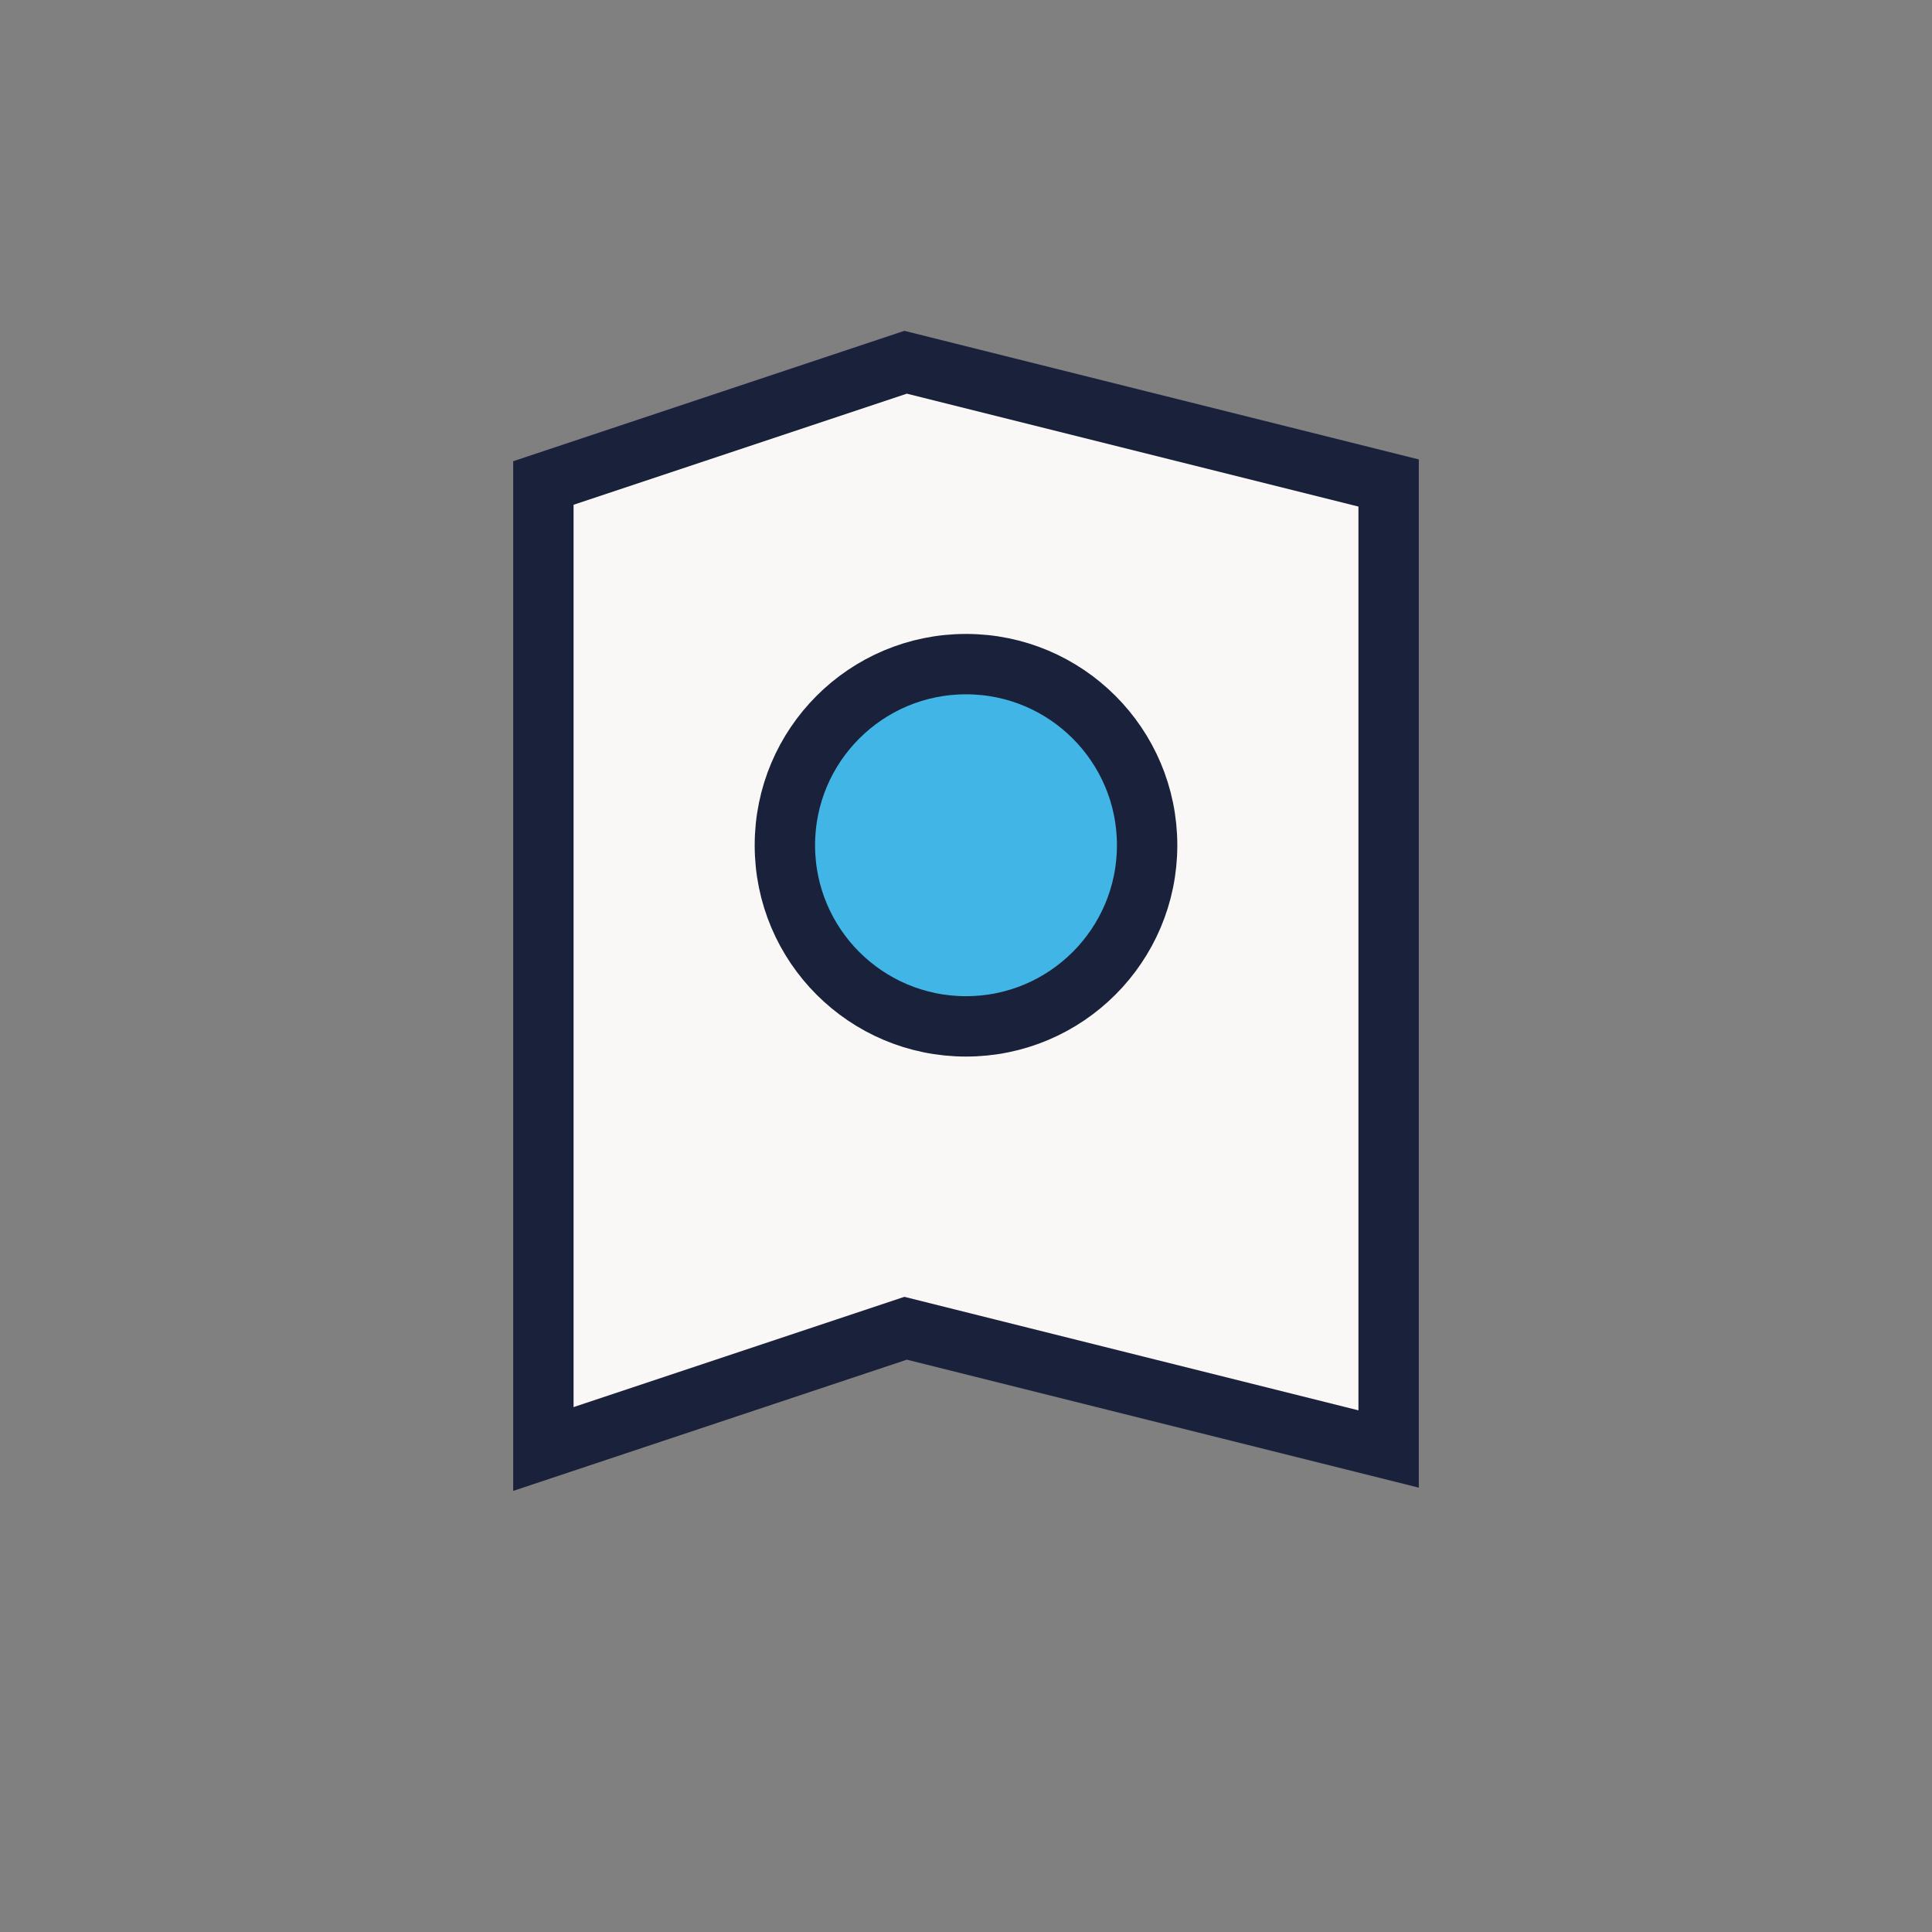
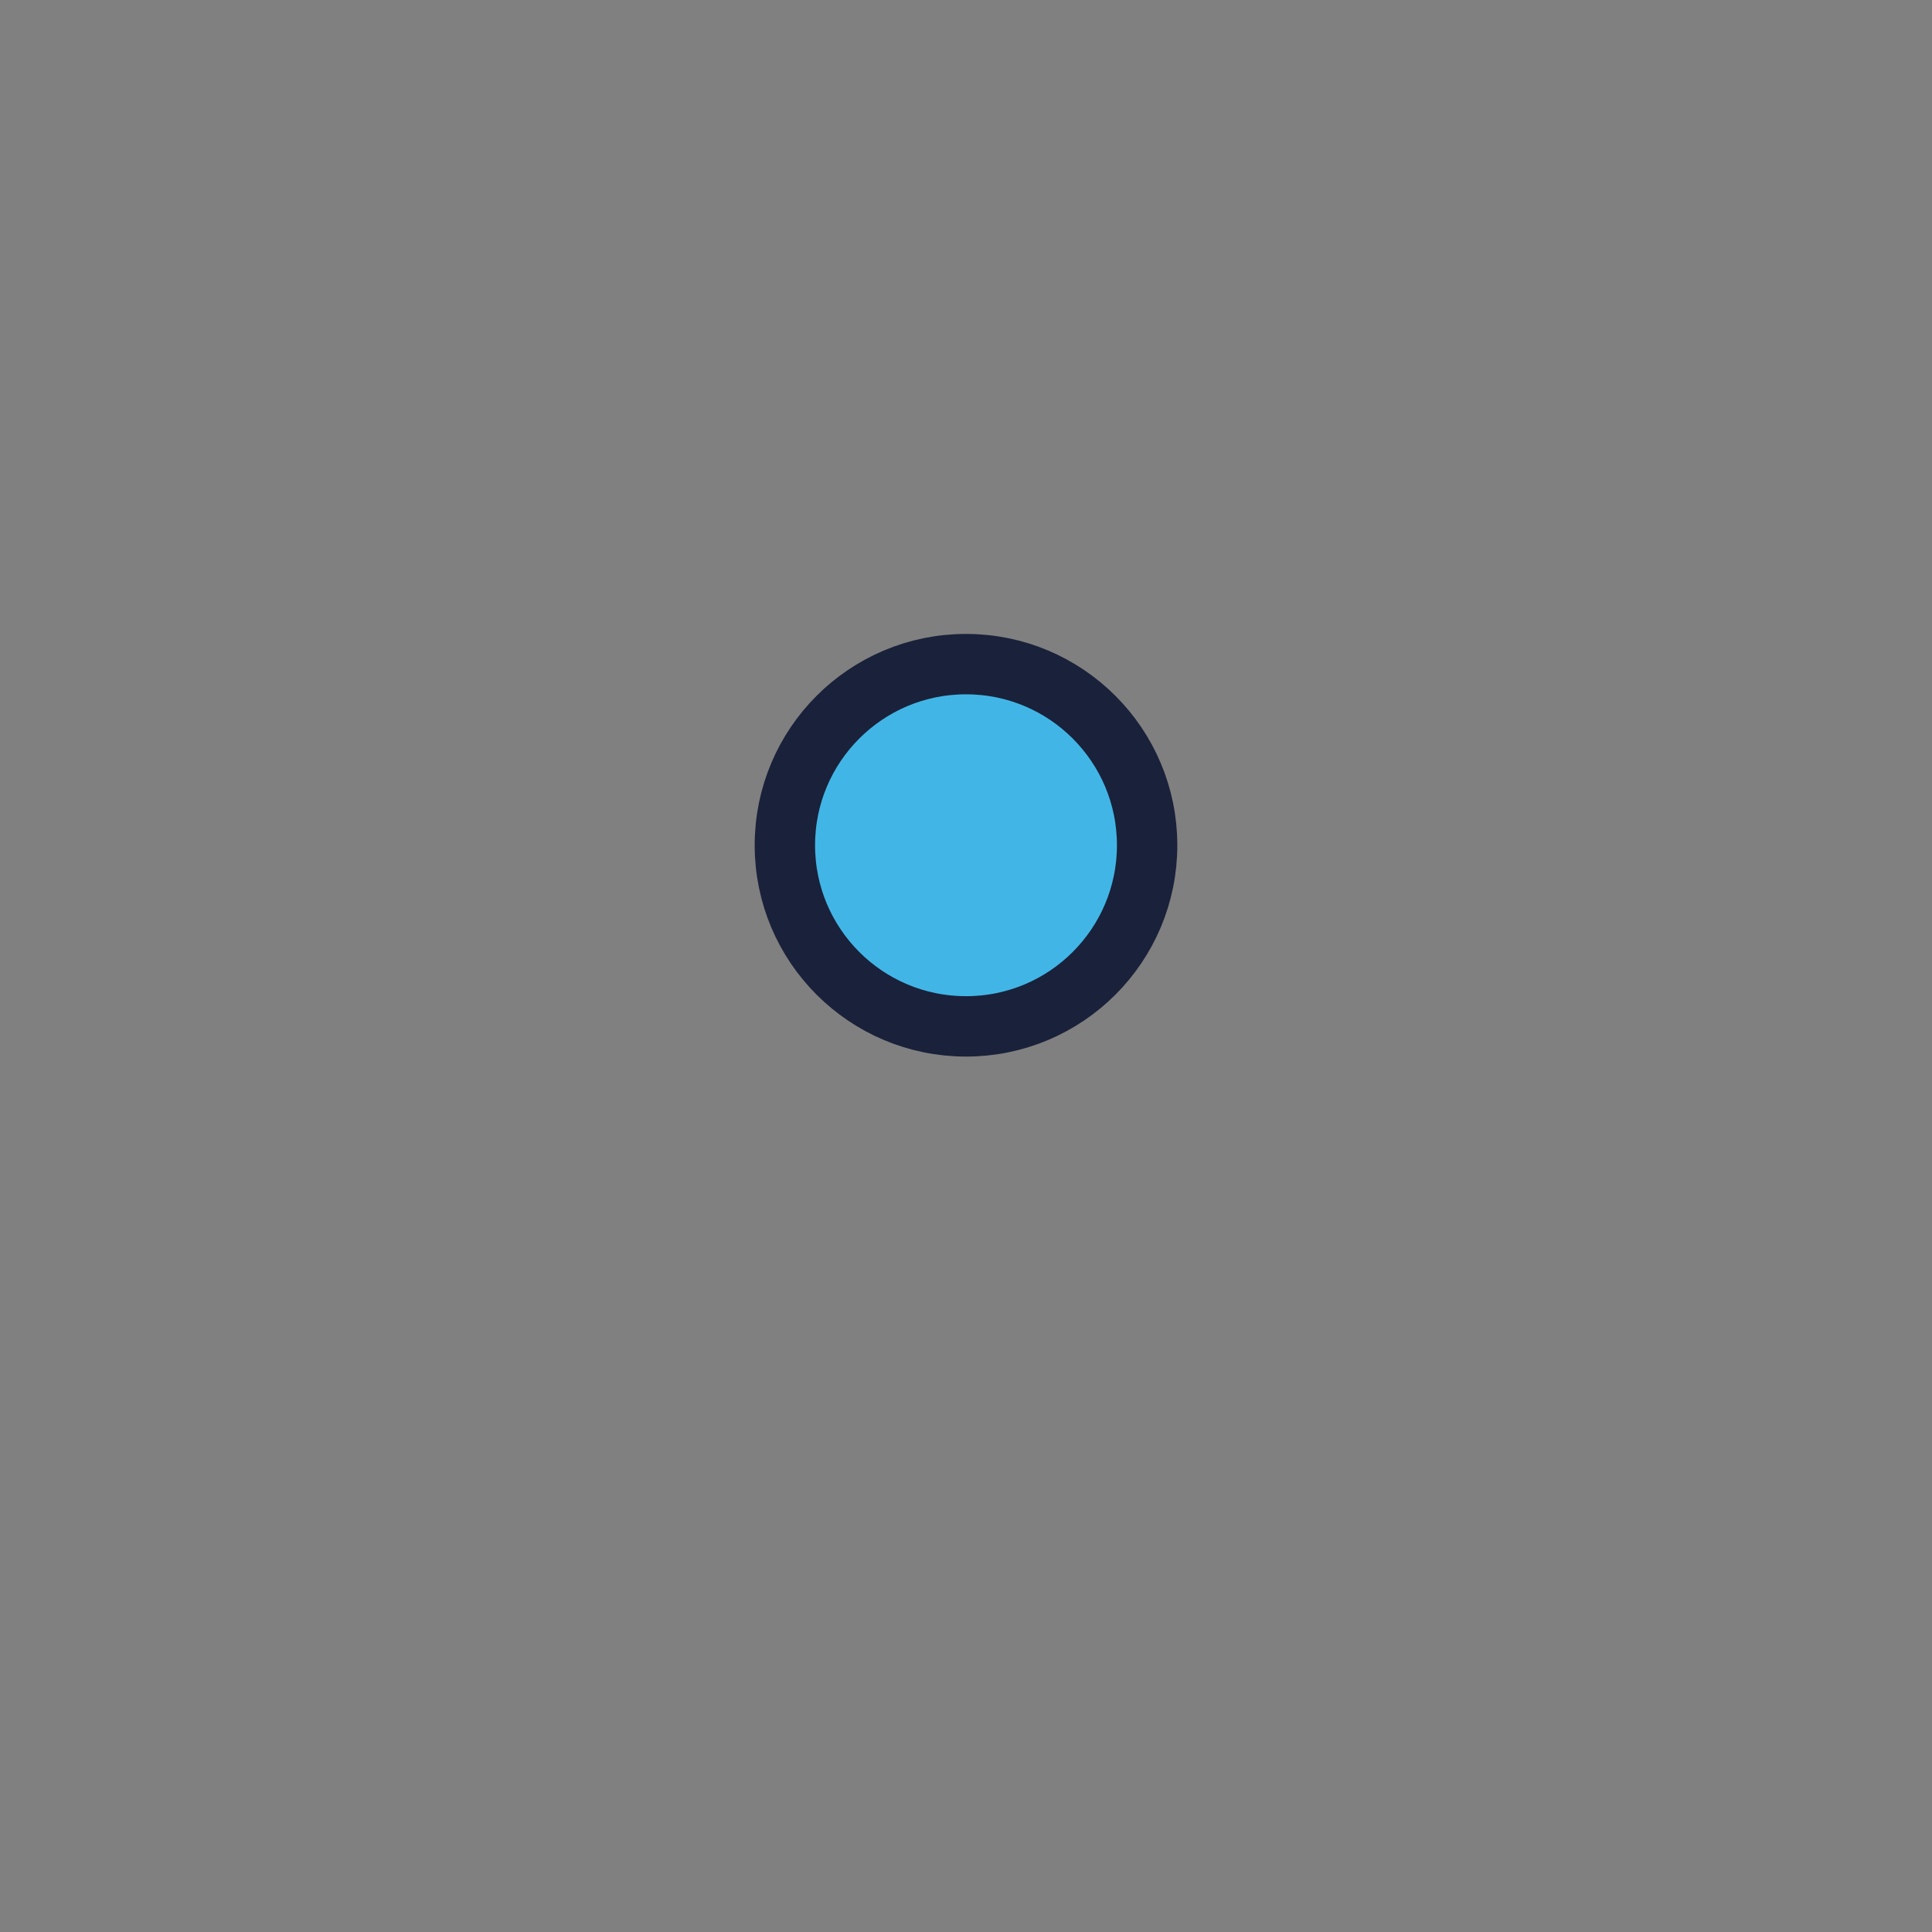
<svg xmlns="http://www.w3.org/2000/svg" width="32" height="32" viewBox="0 0 32 32">
  <rect x="0" y="0" width="32" height="32" fill="#808080" stroke="none" />
-   <path d="M9 8l6-2 8 2v16l-8-2-6 2V8z" fill="#F9F8F6" stroke="#1A213A" />
  <circle cx="16" cy="14" r="3" fill="#41B6E6" stroke="#1A213A" stroke-width="1" />
</svg>